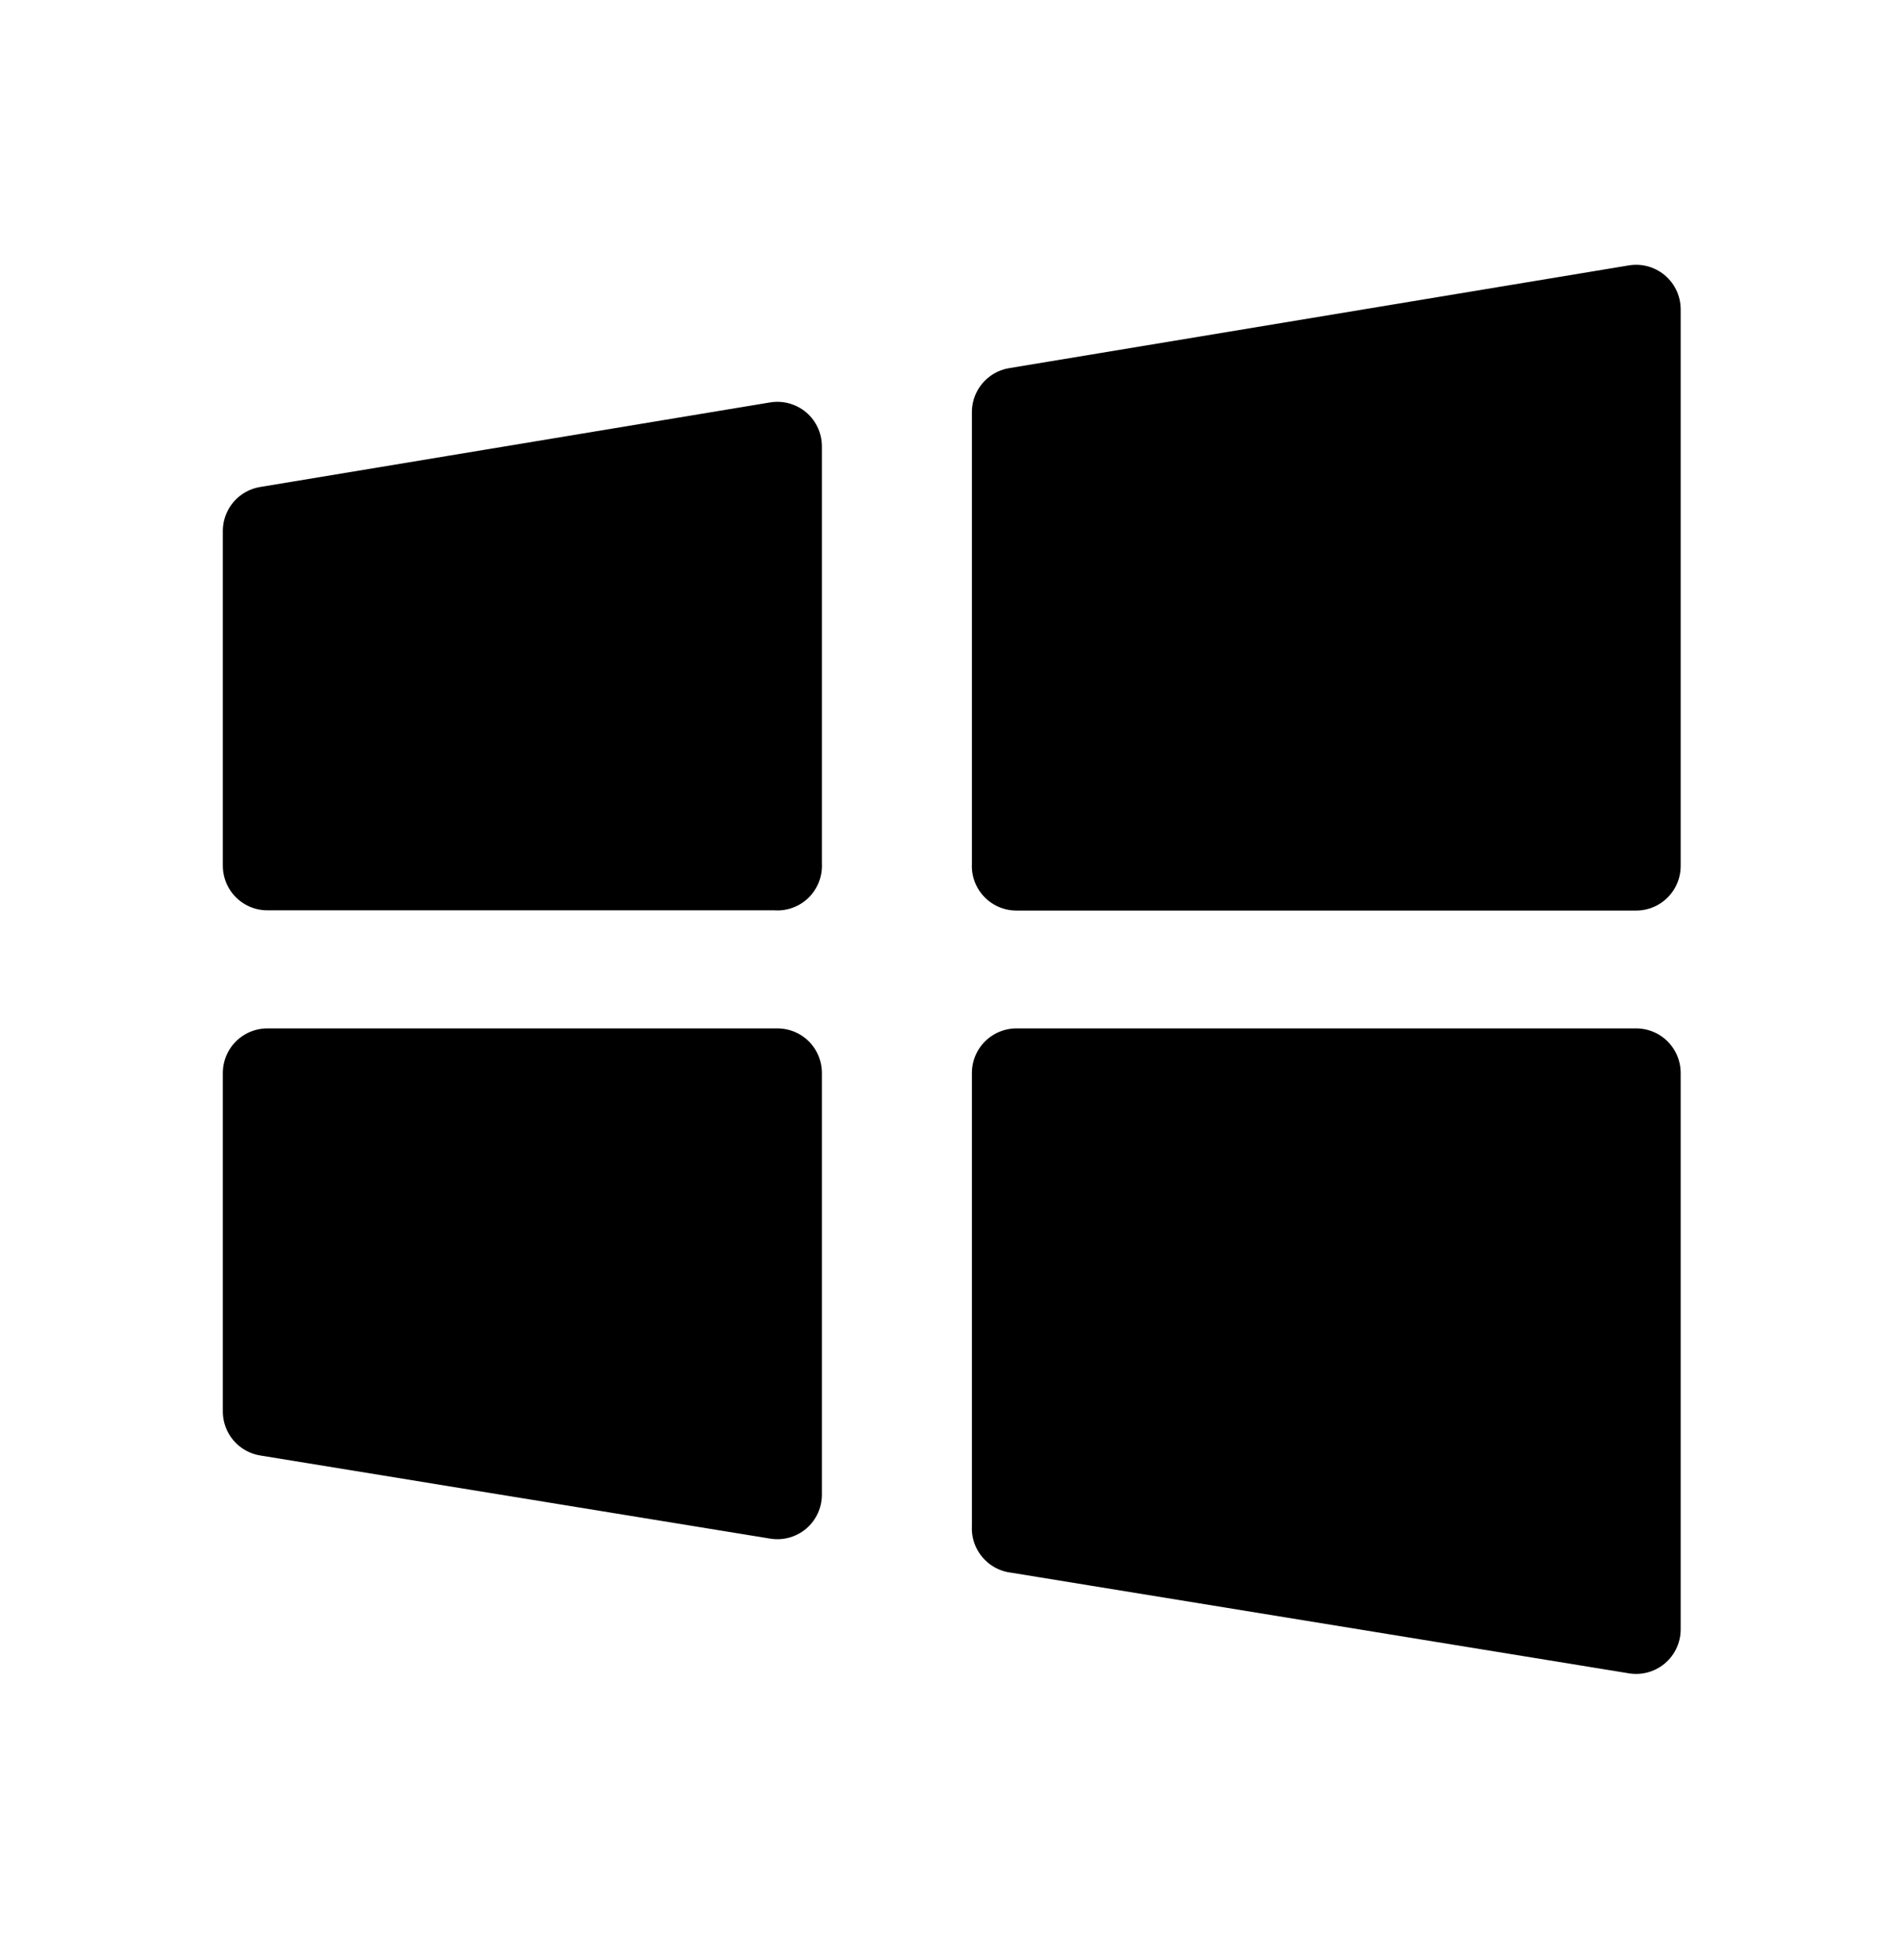
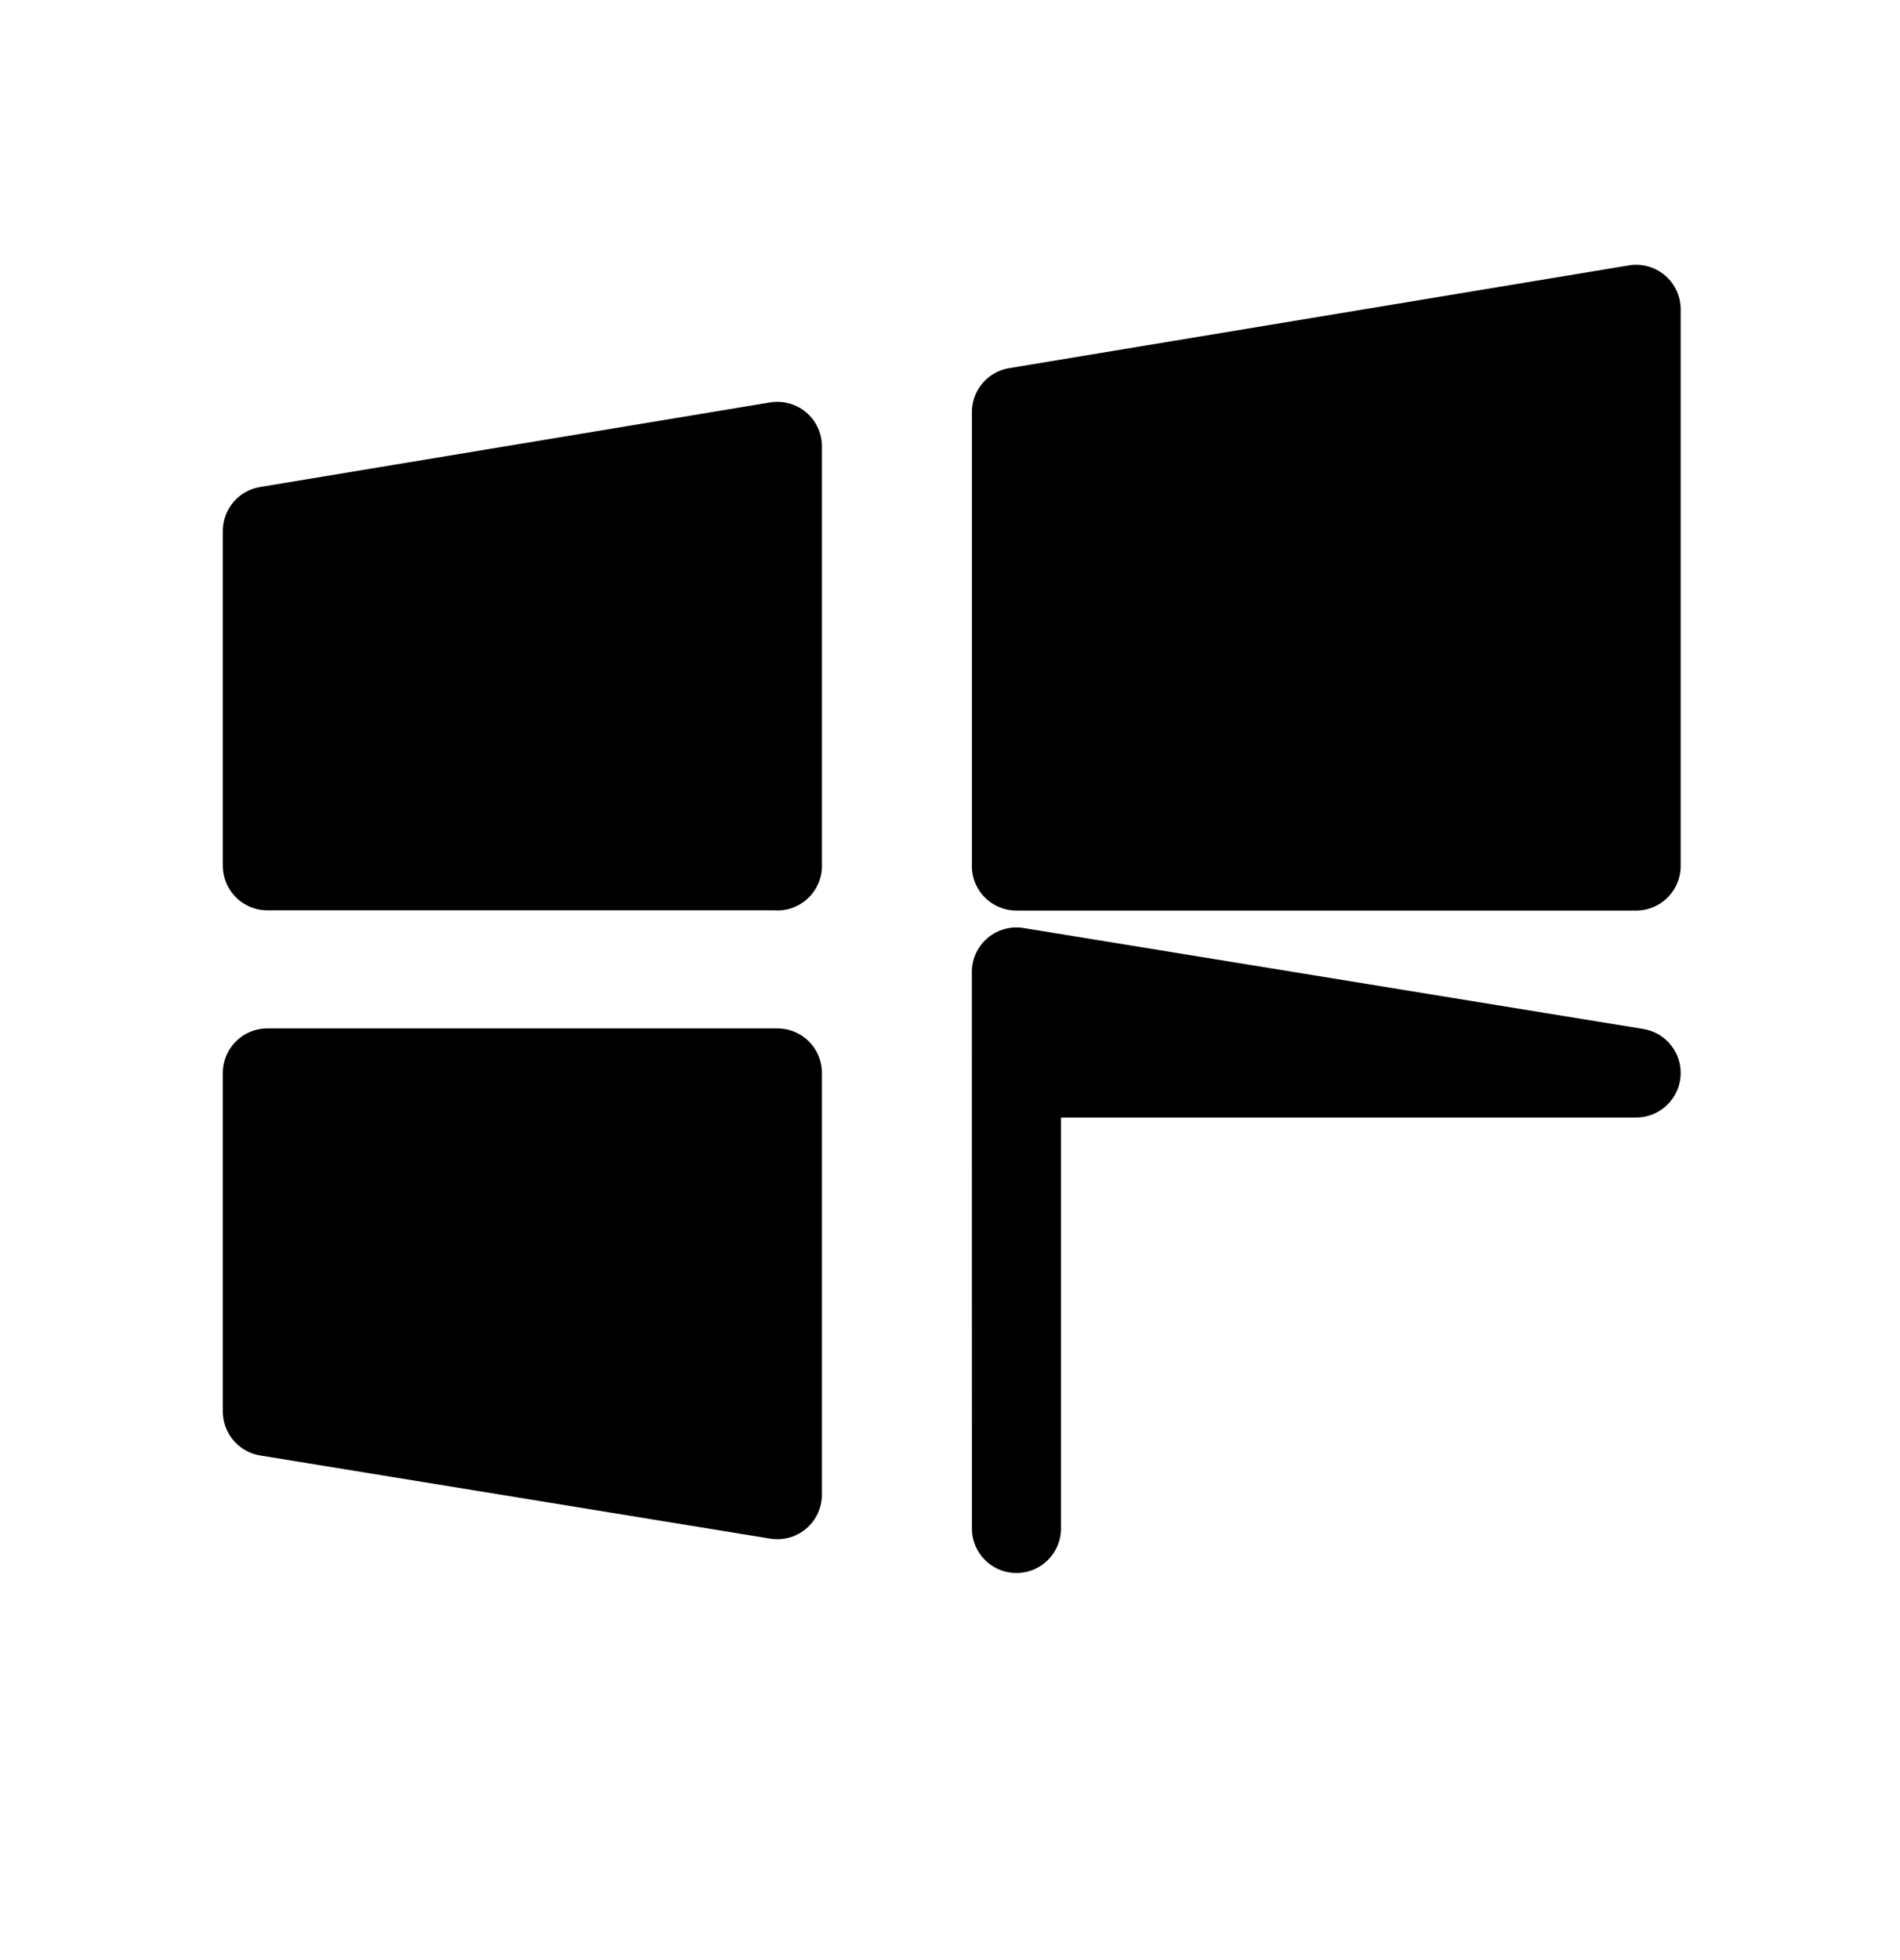
<svg xmlns="http://www.w3.org/2000/svg" width="32" height="33" fill="none">
-   <path d="M17.119 14.58V6.938l10.437-1.73v9.372H17.118Zm0 11.153v-7.669h10.437v9.368l-10.438-1.7Zm11.075 1.803Zm-15.1-12.96H4.503V8.939l8.59-1.424v7.063Zm-8.591 9.188v-5.7h8.59v7.1l-8.59-1.4Zm9.229 1.503Zm-9.69-1.578Z" fill="#000" stroke="#000" stroke-width="1.5" stroke-linejoin="round" />
+   <path d="M17.119 14.58V6.938l10.437-1.73v9.372H17.118Zm0 11.153v-7.669h10.437l-10.438-1.7Zm11.075 1.803Zm-15.1-12.96H4.503V8.939l8.59-1.424v7.063Zm-8.591 9.188v-5.7h8.59v7.1l-8.59-1.4Zm9.229 1.503Zm-9.69-1.578Z" fill="#000" stroke="#000" stroke-width="1.5" stroke-linejoin="round" />
</svg>